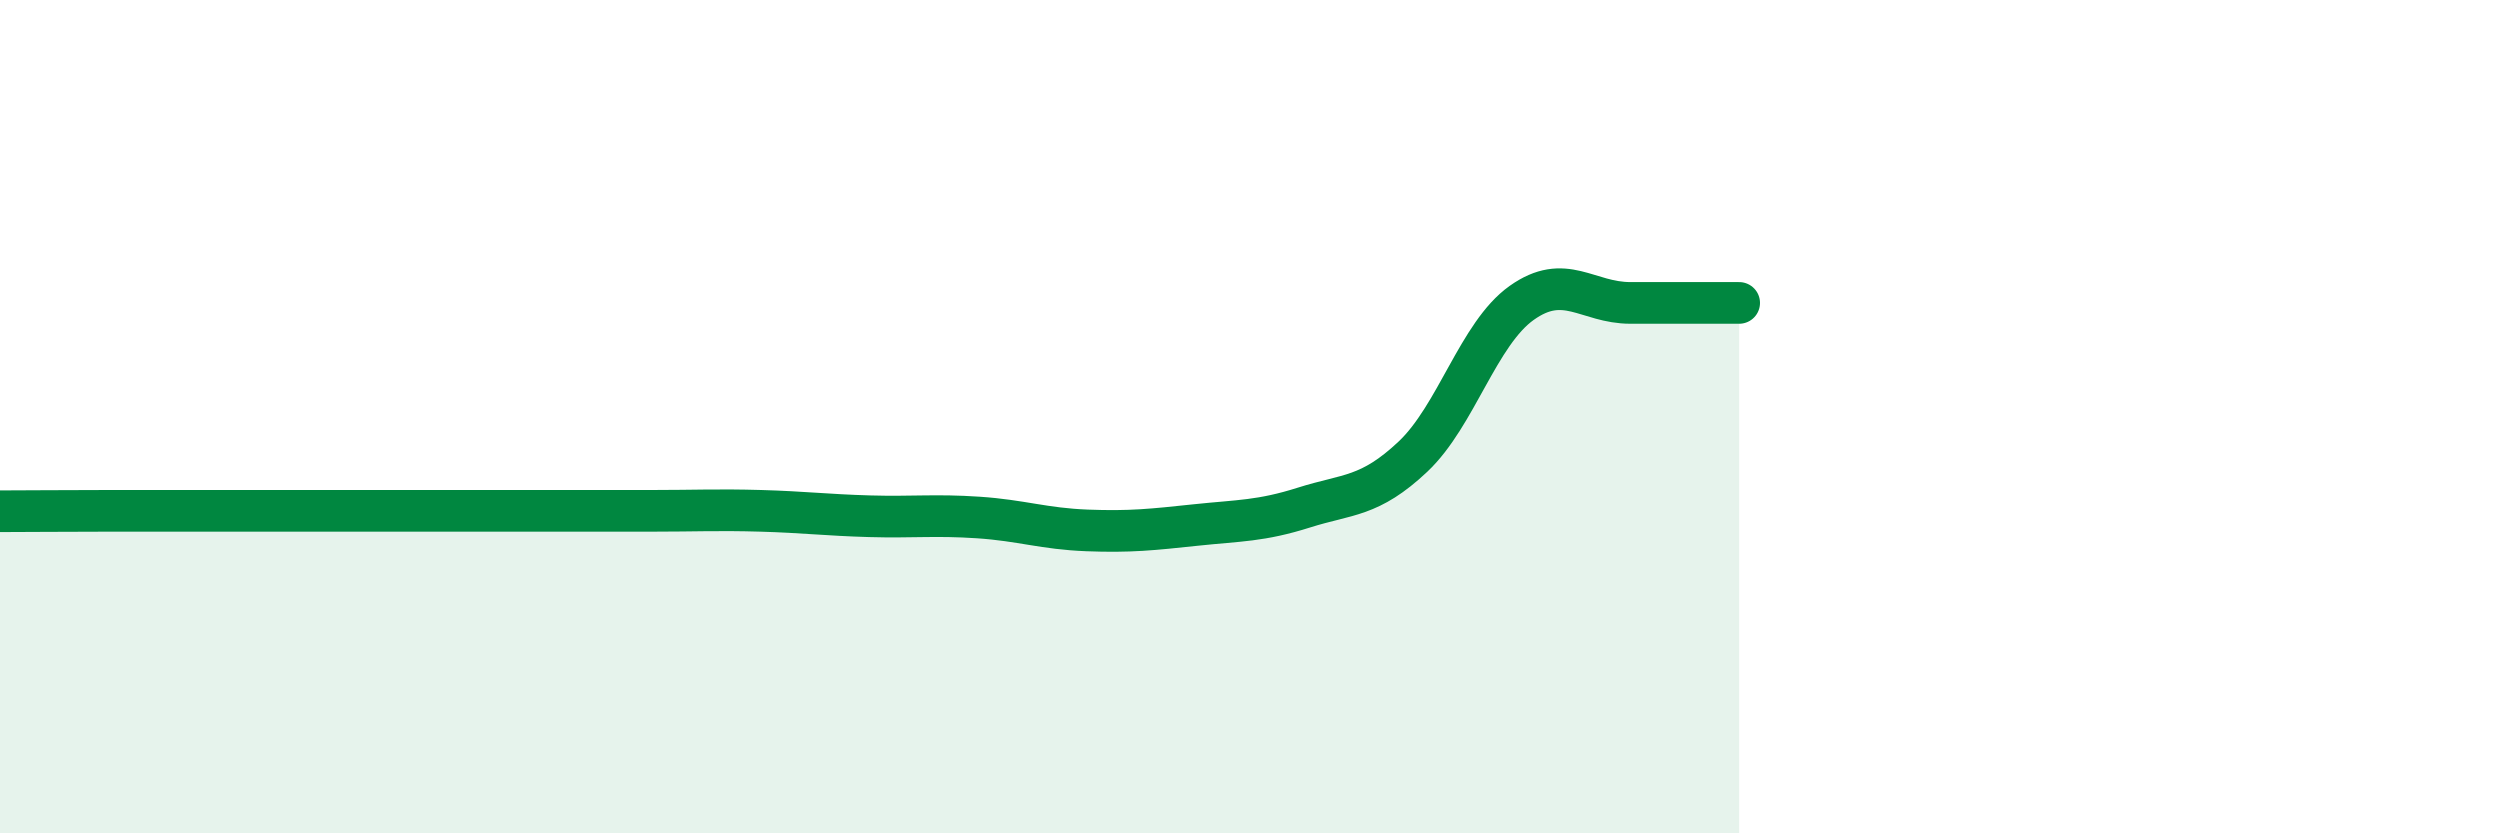
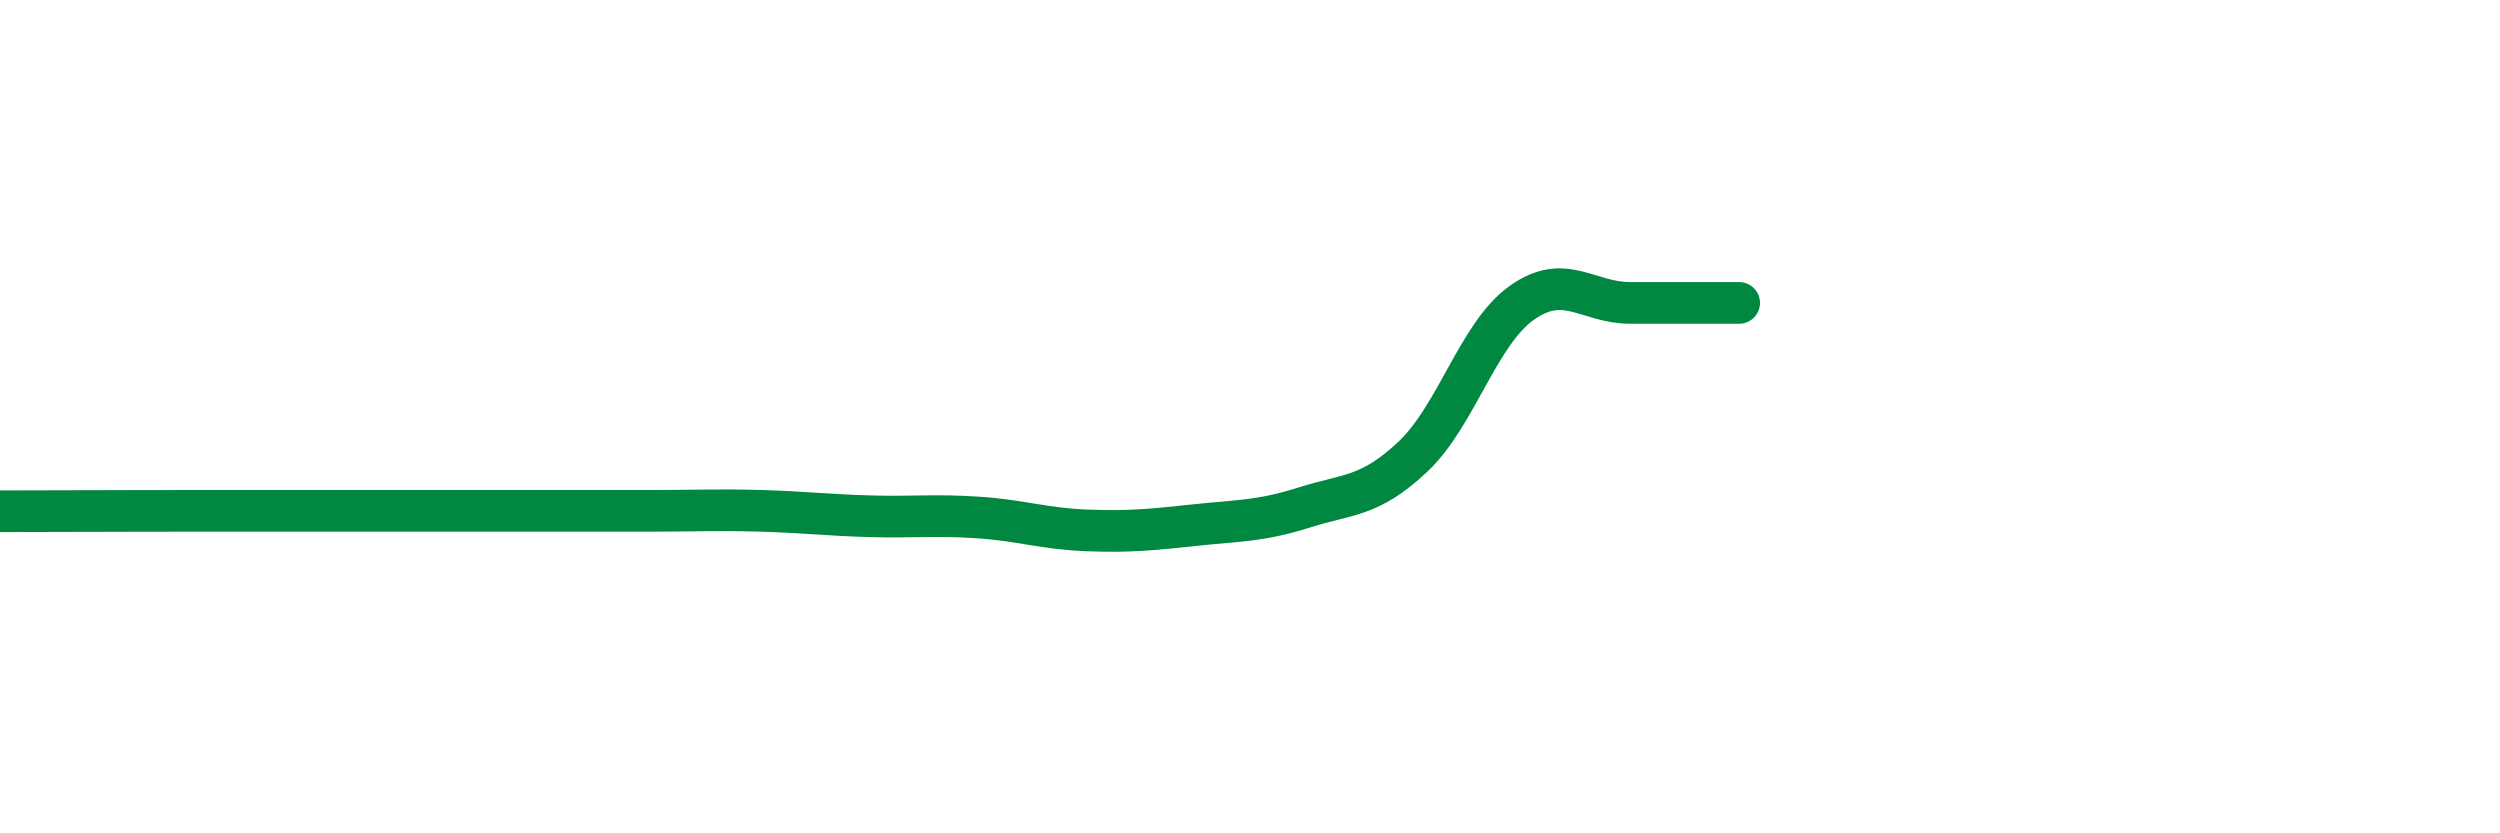
<svg xmlns="http://www.w3.org/2000/svg" width="60" height="20" viewBox="0 0 60 20">
-   <path d="M 0,12.27 C 0.52,12.27 1.57,12.26 2.61,12.26 C 3.65,12.26 4.18,12.26 5.22,12.26 C 6.26,12.26 6.79,12.26 7.83,12.26 C 8.87,12.26 9.39,12.26 10.43,12.26 C 11.47,12.26 12,12.26 13.04,12.26 C 14.08,12.26 14.61,12.26 15.65,12.26 C 16.69,12.26 17.22,12.23 18.26,12.26 C 19.3,12.29 19.83,12.36 20.87,12.39 C 21.91,12.42 22.44,12.35 23.48,12.42 C 24.52,12.49 25.05,12.69 26.09,12.73 C 27.13,12.77 27.66,12.71 28.7,12.6 C 29.74,12.49 30.26,12.51 31.3,12.18 C 32.34,11.85 32.87,11.94 33.91,10.96 C 34.95,9.98 35.48,8.01 36.52,7.27 C 37.56,6.53 38.09,7.27 39.13,7.27 C 40.17,7.27 41.22,7.27 41.74,7.27L41.74 20L0 20Z" fill="#008740" opacity="0.1" stroke-linecap="round" stroke-linejoin="round" />
-   <path d="M 0,12.27 C 0.52,12.27 1.57,12.26 2.61,12.26 C 3.65,12.26 4.18,12.26 5.22,12.26 C 6.26,12.26 6.79,12.26 7.83,12.26 C 8.87,12.26 9.39,12.26 10.43,12.26 C 11.47,12.26 12,12.26 13.04,12.26 C 14.08,12.26 14.61,12.26 15.65,12.26 C 16.69,12.26 17.22,12.23 18.26,12.26 C 19.3,12.29 19.83,12.36 20.87,12.39 C 21.91,12.42 22.44,12.35 23.48,12.42 C 24.52,12.49 25.05,12.69 26.09,12.73 C 27.13,12.77 27.66,12.71 28.7,12.6 C 29.74,12.49 30.26,12.51 31.3,12.18 C 32.34,11.85 32.87,11.94 33.91,10.96 C 34.95,9.98 35.48,8.01 36.52,7.27 C 37.56,6.53 38.09,7.27 39.13,7.27 C 40.17,7.27 41.22,7.27 41.74,7.27" stroke="#008740" stroke-width="1" fill="none" stroke-linecap="round" stroke-linejoin="round" />
+   <path d="M 0,12.27 C 3.65,12.26 4.18,12.26 5.22,12.26 C 6.26,12.26 6.79,12.26 7.83,12.26 C 8.87,12.26 9.39,12.26 10.43,12.26 C 11.47,12.26 12,12.26 13.04,12.26 C 14.08,12.26 14.61,12.26 15.65,12.26 C 16.69,12.26 17.22,12.23 18.26,12.26 C 19.3,12.29 19.83,12.36 20.87,12.39 C 21.91,12.42 22.44,12.35 23.48,12.42 C 24.52,12.49 25.05,12.69 26.09,12.73 C 27.13,12.77 27.66,12.71 28.7,12.6 C 29.74,12.49 30.26,12.51 31.3,12.18 C 32.34,11.85 32.87,11.94 33.91,10.96 C 34.95,9.98 35.48,8.01 36.52,7.27 C 37.56,6.53 38.09,7.27 39.13,7.27 C 40.17,7.27 41.22,7.27 41.74,7.27" stroke="#008740" stroke-width="1" fill="none" stroke-linecap="round" stroke-linejoin="round" />
</svg>